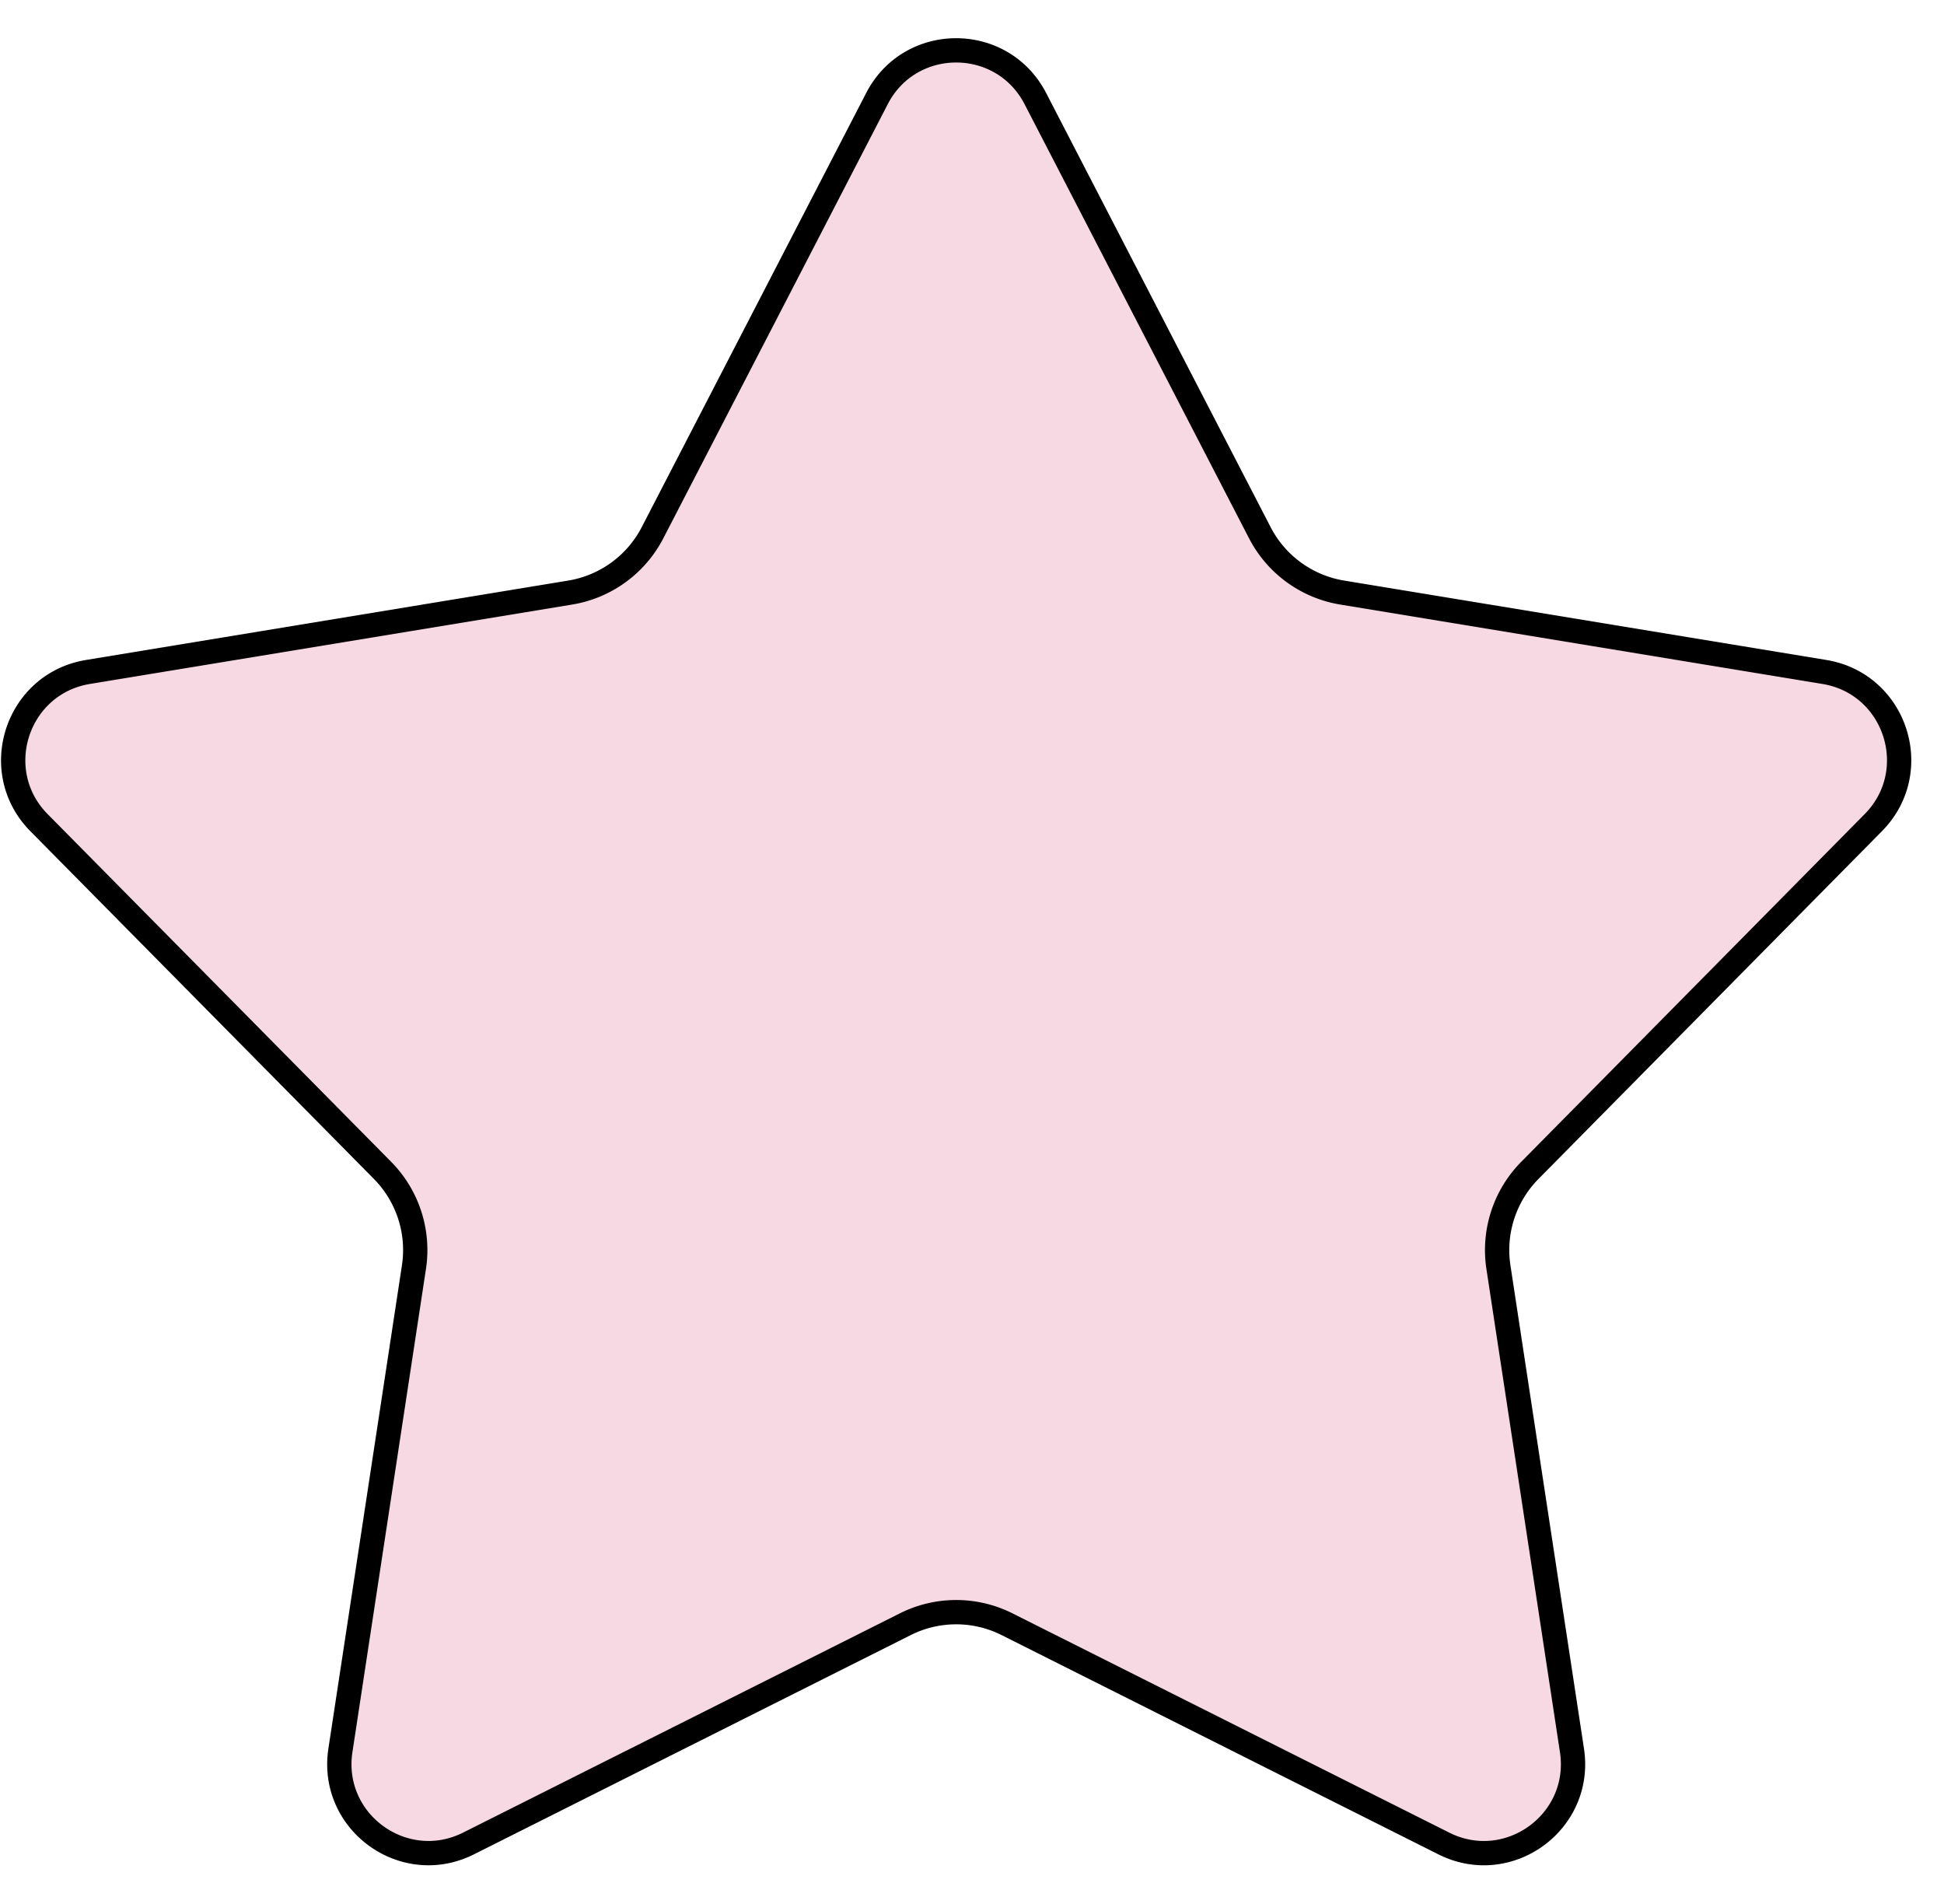
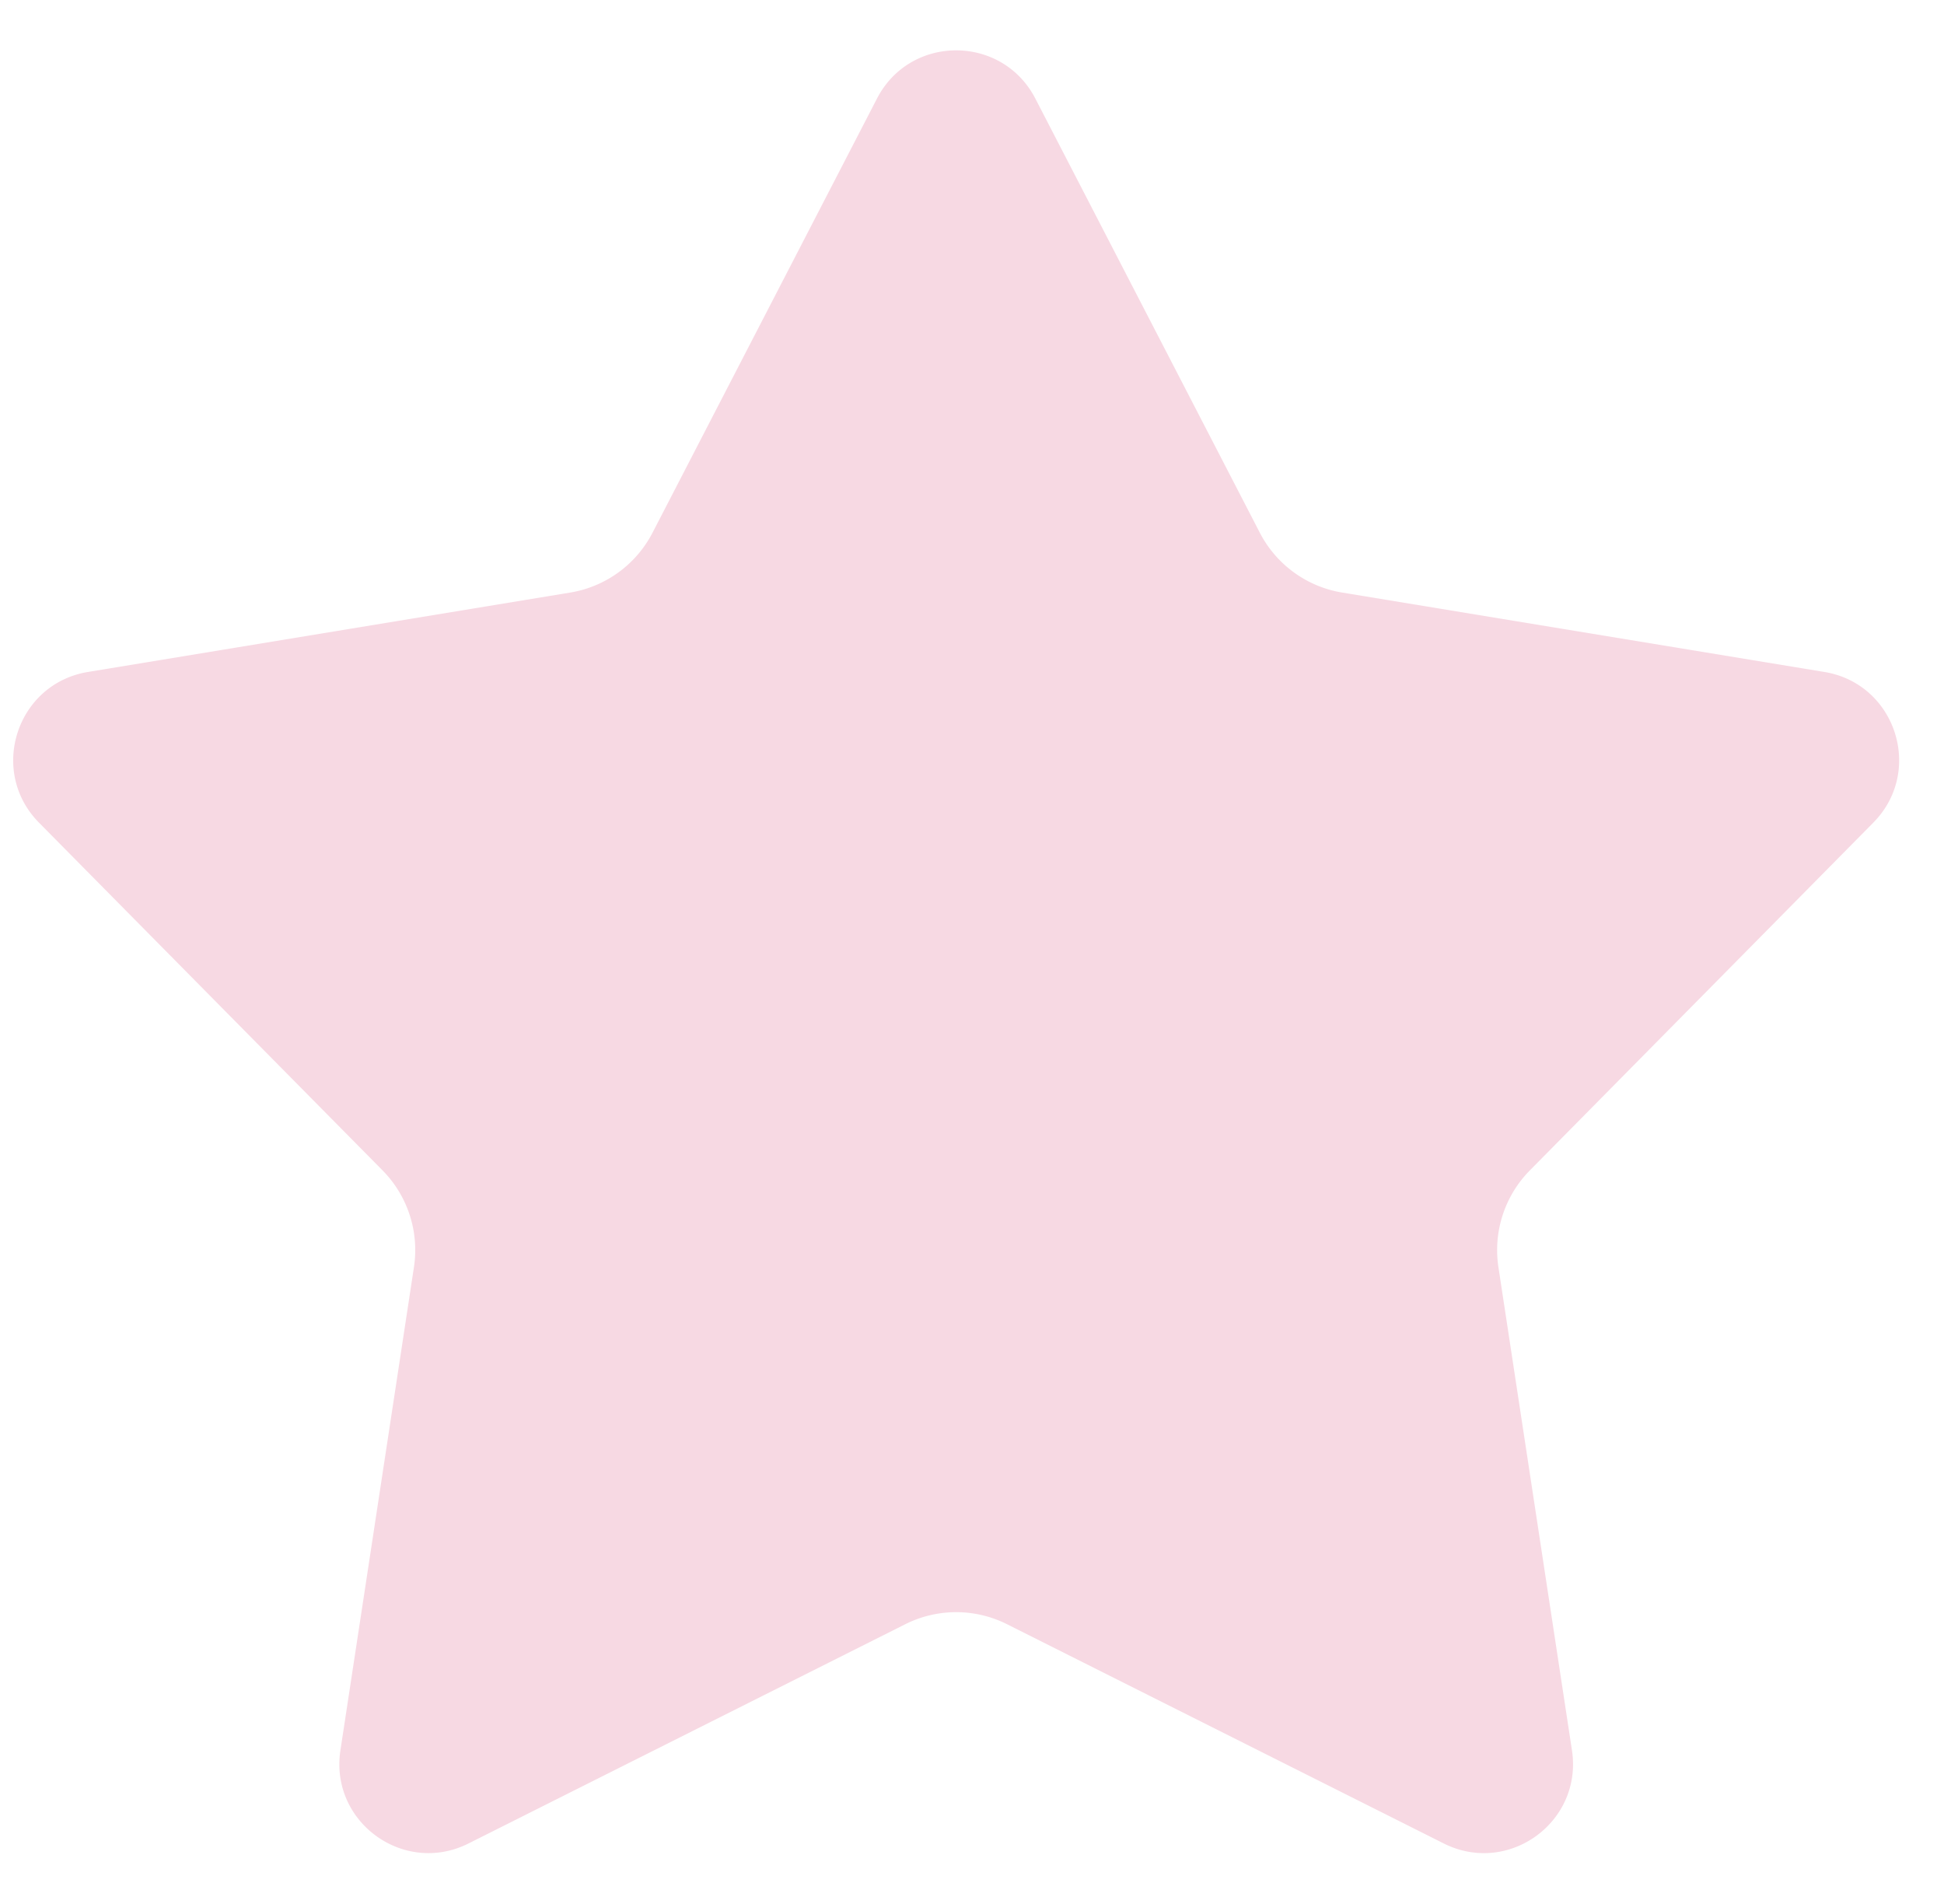
<svg xmlns="http://www.w3.org/2000/svg" fill="none" overflow="visible" preserveAspectRatio="none" style="display:block" viewBox="0 0 48 47">
  <g style="mix-blend-mode:darken">
    <path fill="#f7d9e3" d="M21.654 2.433c.82-1.587 3.089-1.586 3.91 0l5.543 10.718a2.8 2.8 0 0 0 2.034 1.477l11.906 1.96c1.762.29 2.463 2.448 1.208 3.719l-8.48 8.584a2.8 2.8 0 0 0-.777 2.39l1.816 11.929c.268 1.766-1.567 3.099-3.164 2.298l-10.785-5.413a2.8 2.8 0 0 0-2.512 0l-10.786 5.413c-1.596.8-3.43-.533-3.162-2.298l1.816-11.93a2.8 2.8 0 0 0-.777-2.39L.963 20.308c-1.255-1.27-.554-3.429 1.208-3.72l11.907-1.96a2.8 2.8 0 0 0 2.033-1.476z" />
-     <path stroke="black" stroke-width=".6" d="M21.654 2.433c.82-1.587 3.089-1.586 3.91 0l5.543 10.718a2.8 2.8 0 0 0 2.034 1.477l11.906 1.96c1.762.29 2.463 2.448 1.208 3.719l-8.48 8.584a2.8 2.8 0 0 0-.777 2.39l1.816 11.929c.268 1.766-1.567 3.099-3.164 2.298l-10.785-5.413a2.8 2.8 0 0 0-2.512 0l-10.786 5.413c-1.596.8-3.43-.533-3.162-2.298l1.816-11.93a2.8 2.8 0 0 0-.777-2.39L.963 20.308c-1.255-1.27-.554-3.429 1.208-3.72l11.907-1.96a2.8 2.8 0 0 0 2.033-1.476z" />
  </g>
</svg>